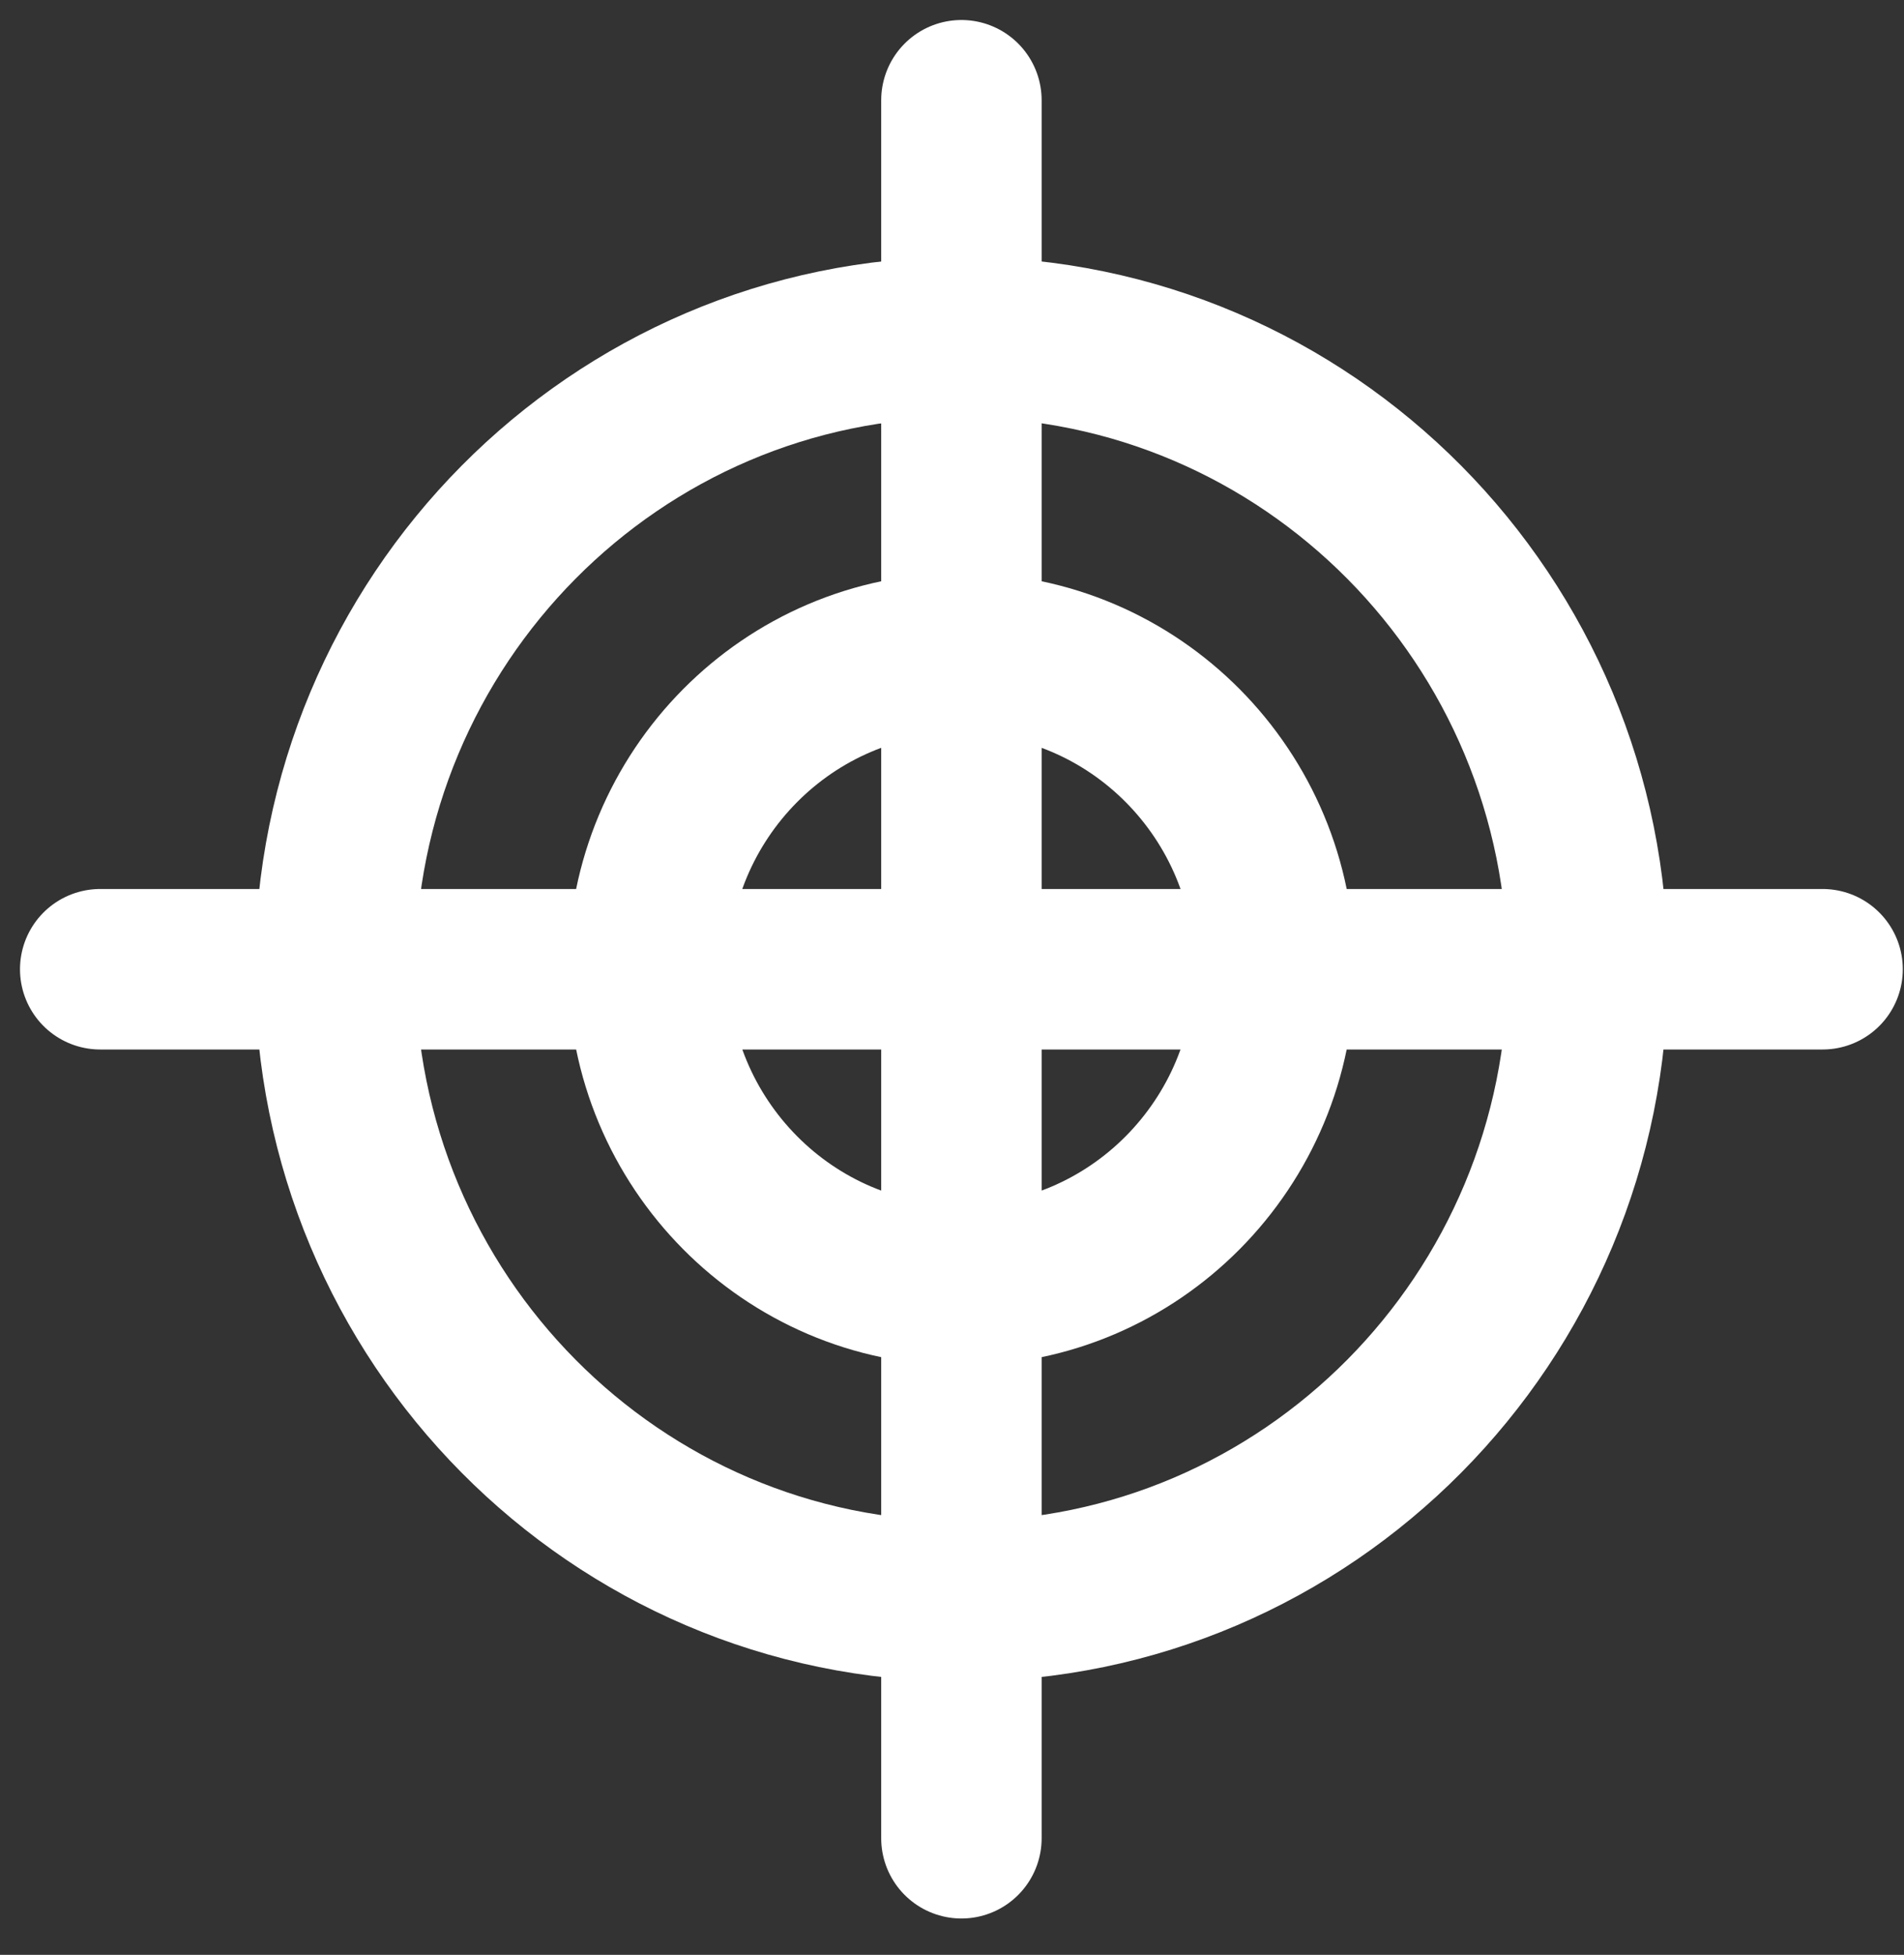
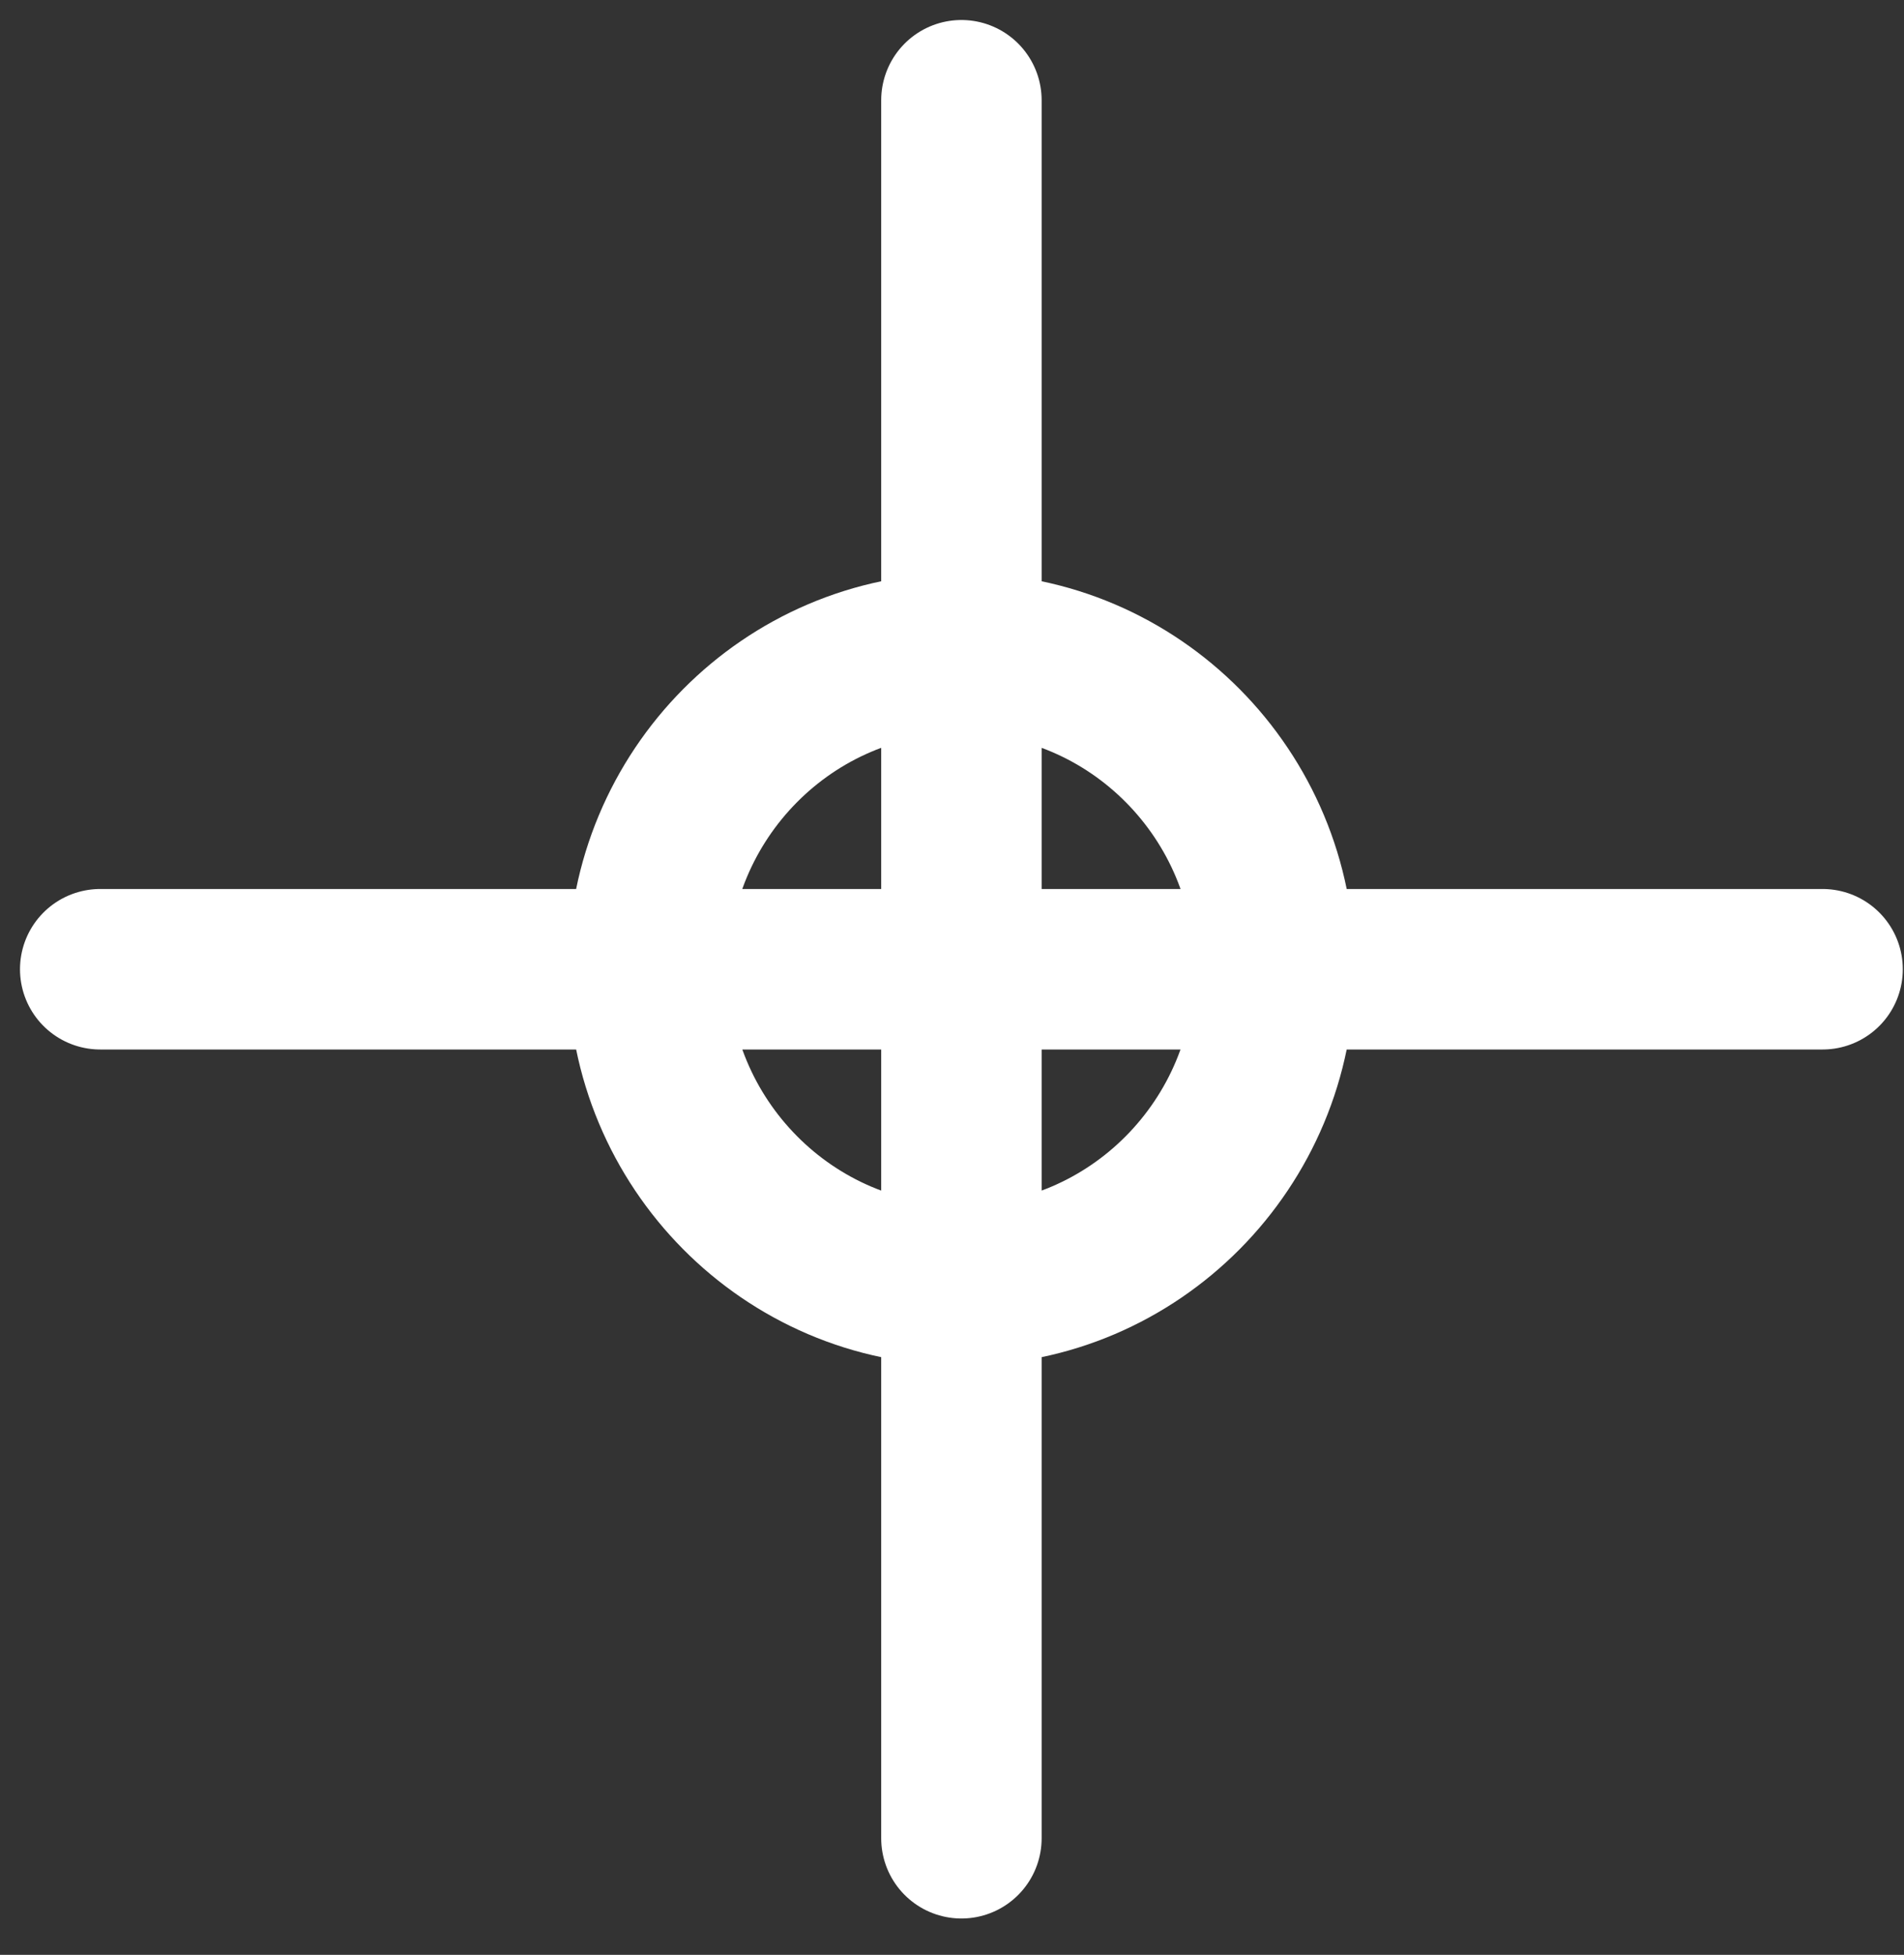
<svg xmlns="http://www.w3.org/2000/svg" width="38" height="39" viewBox="0 0 38 39">
  <rect x="0" y="0" width="38" height="39" fill="#333333" stroke="none" />
  <title>Icon_2</title>
  <g stroke="#FFF" stroke-width="3.202" fill="none" fill-rule="evenodd" stroke-linecap="round" stroke-linejoin="round">
-     <path d="M31.688 19.337c0-6.966-5.596-12.61-12.5-12.61-6.905 0-12.5 5.644-12.5 12.61 0 6.963 5.595 12.609 12.5 12.609 6.904 0 12.5-5.646 12.5-12.609z" />
    <path d="M25.438 19.337c0-3.483-2.799-6.304-6.25-6.304-3.452 0-6.25 2.82-6.25 6.304 0 3.478 2.798 6.303 6.25 6.303 3.451 0 6.25-2.825 6.25-6.303zM19.188 36.674V2M2 19.337h34.375" />
  </g>
</svg>